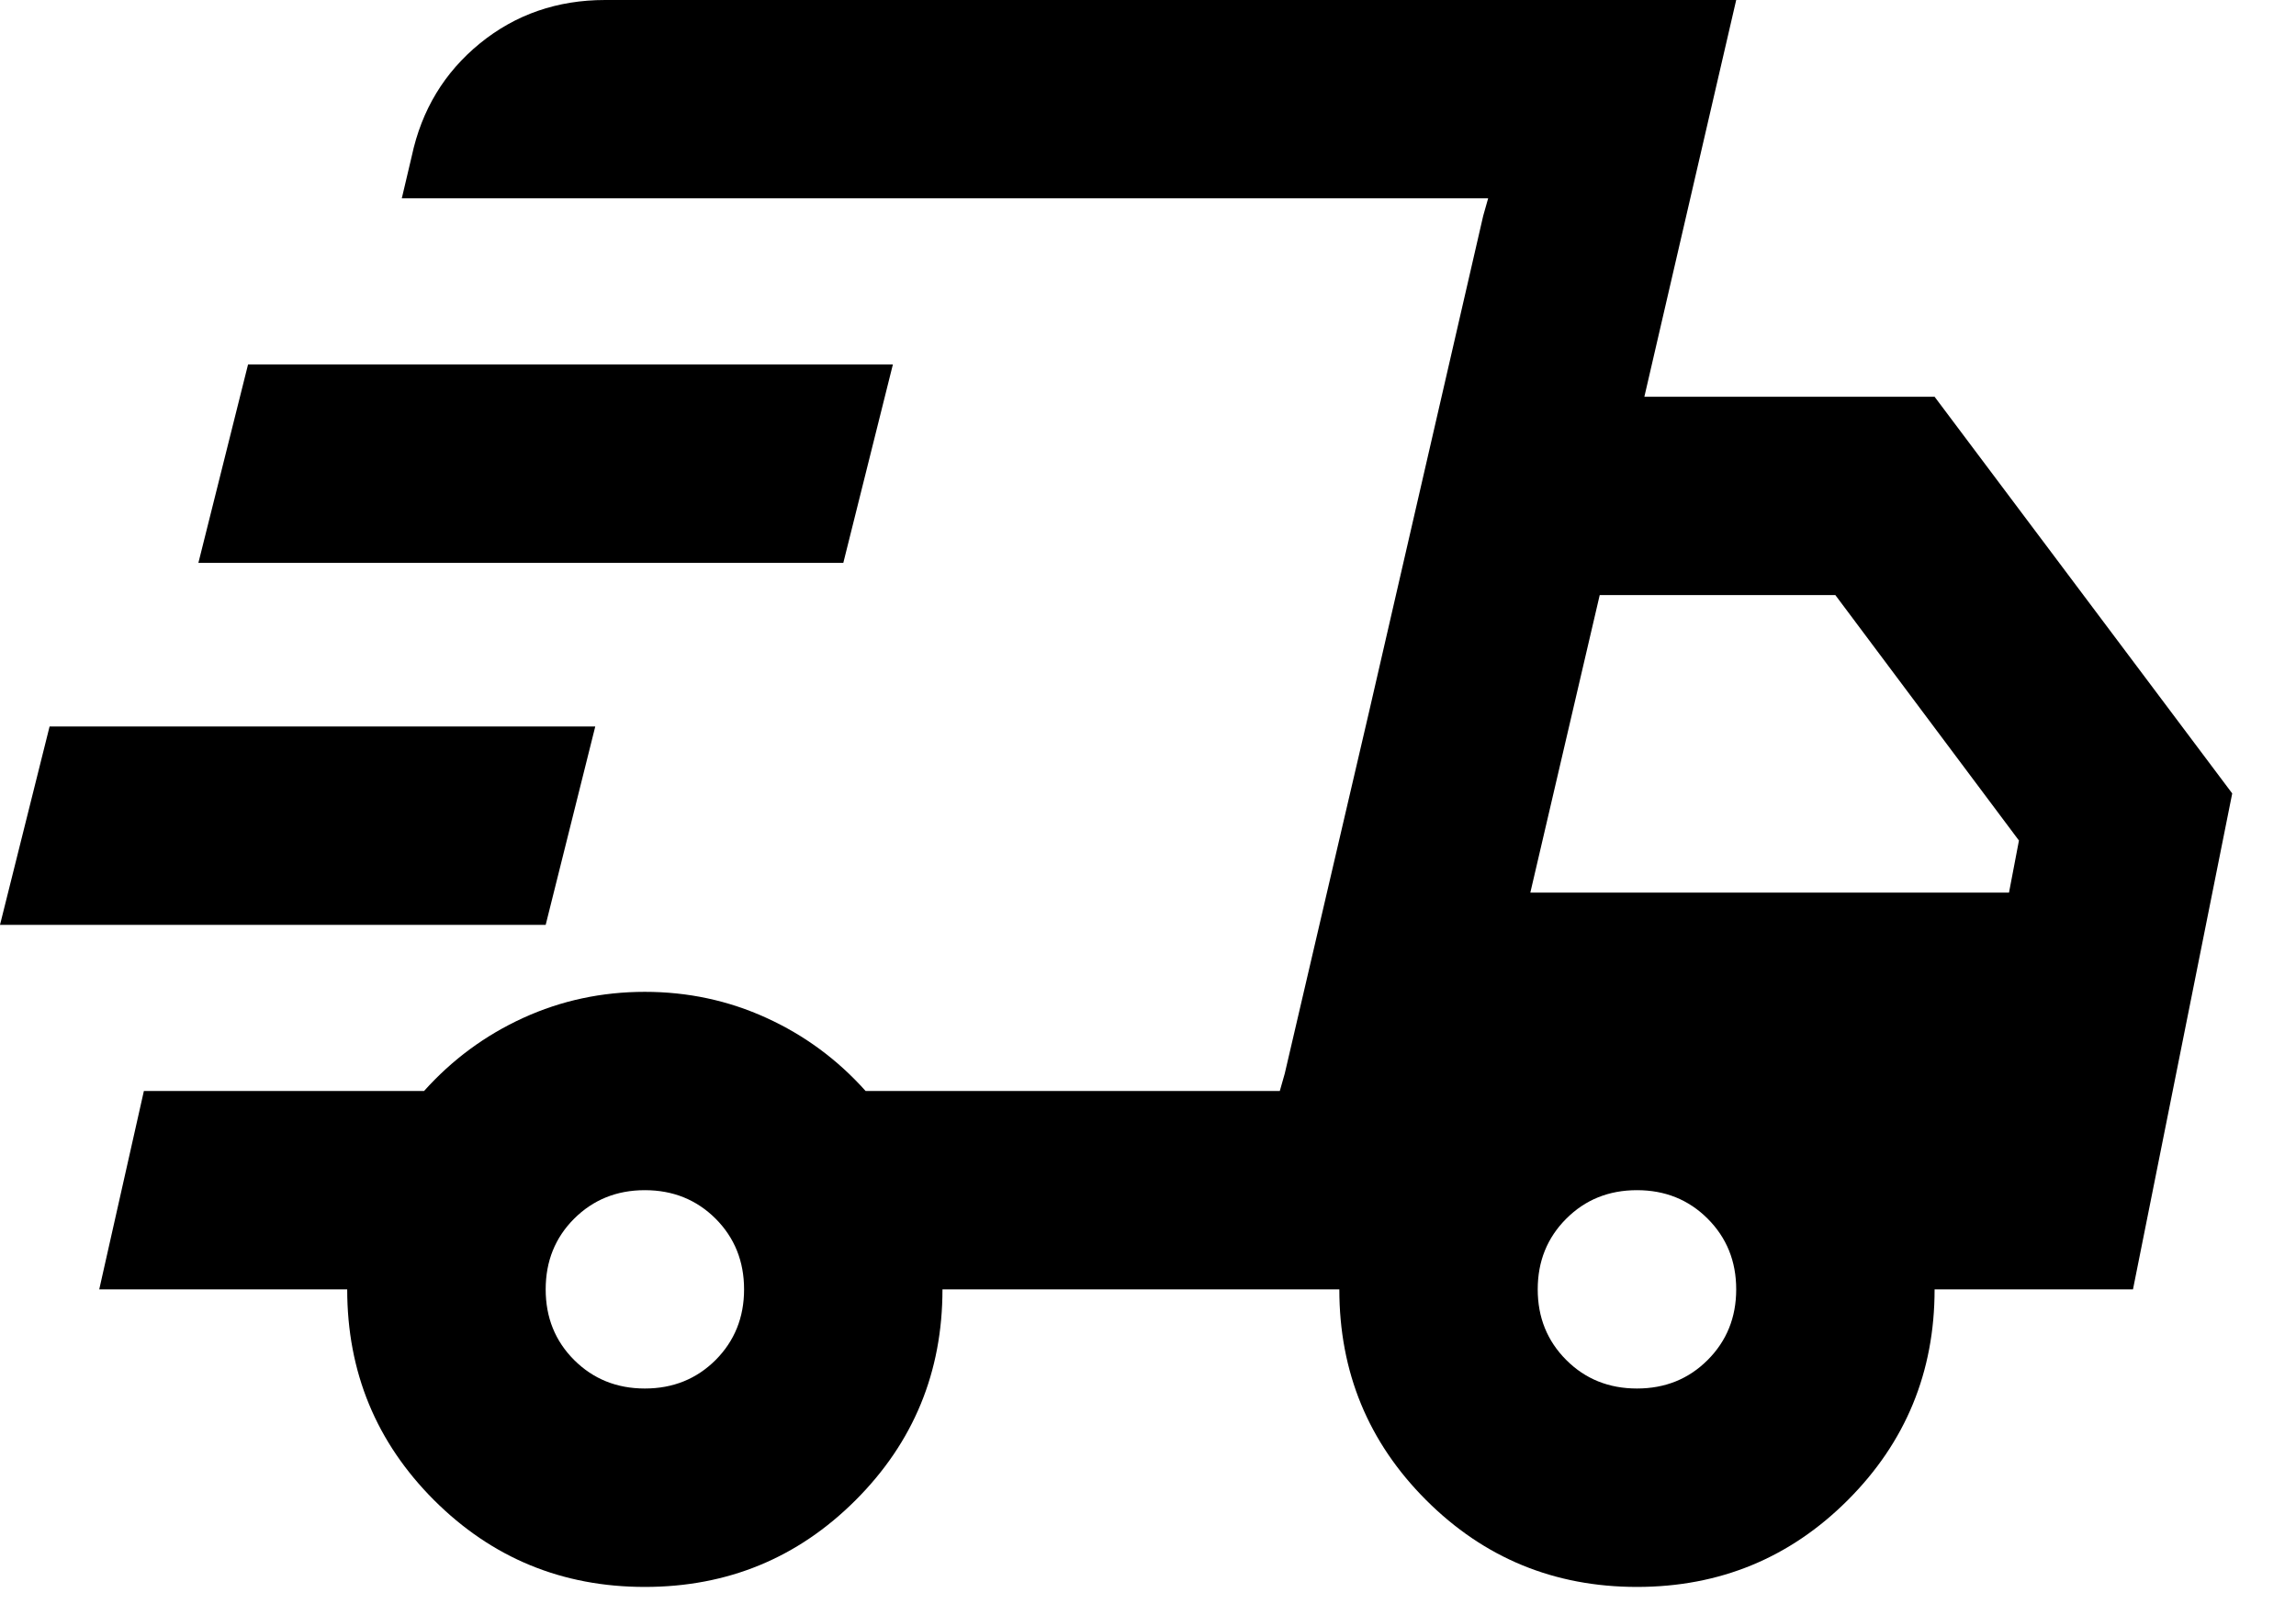
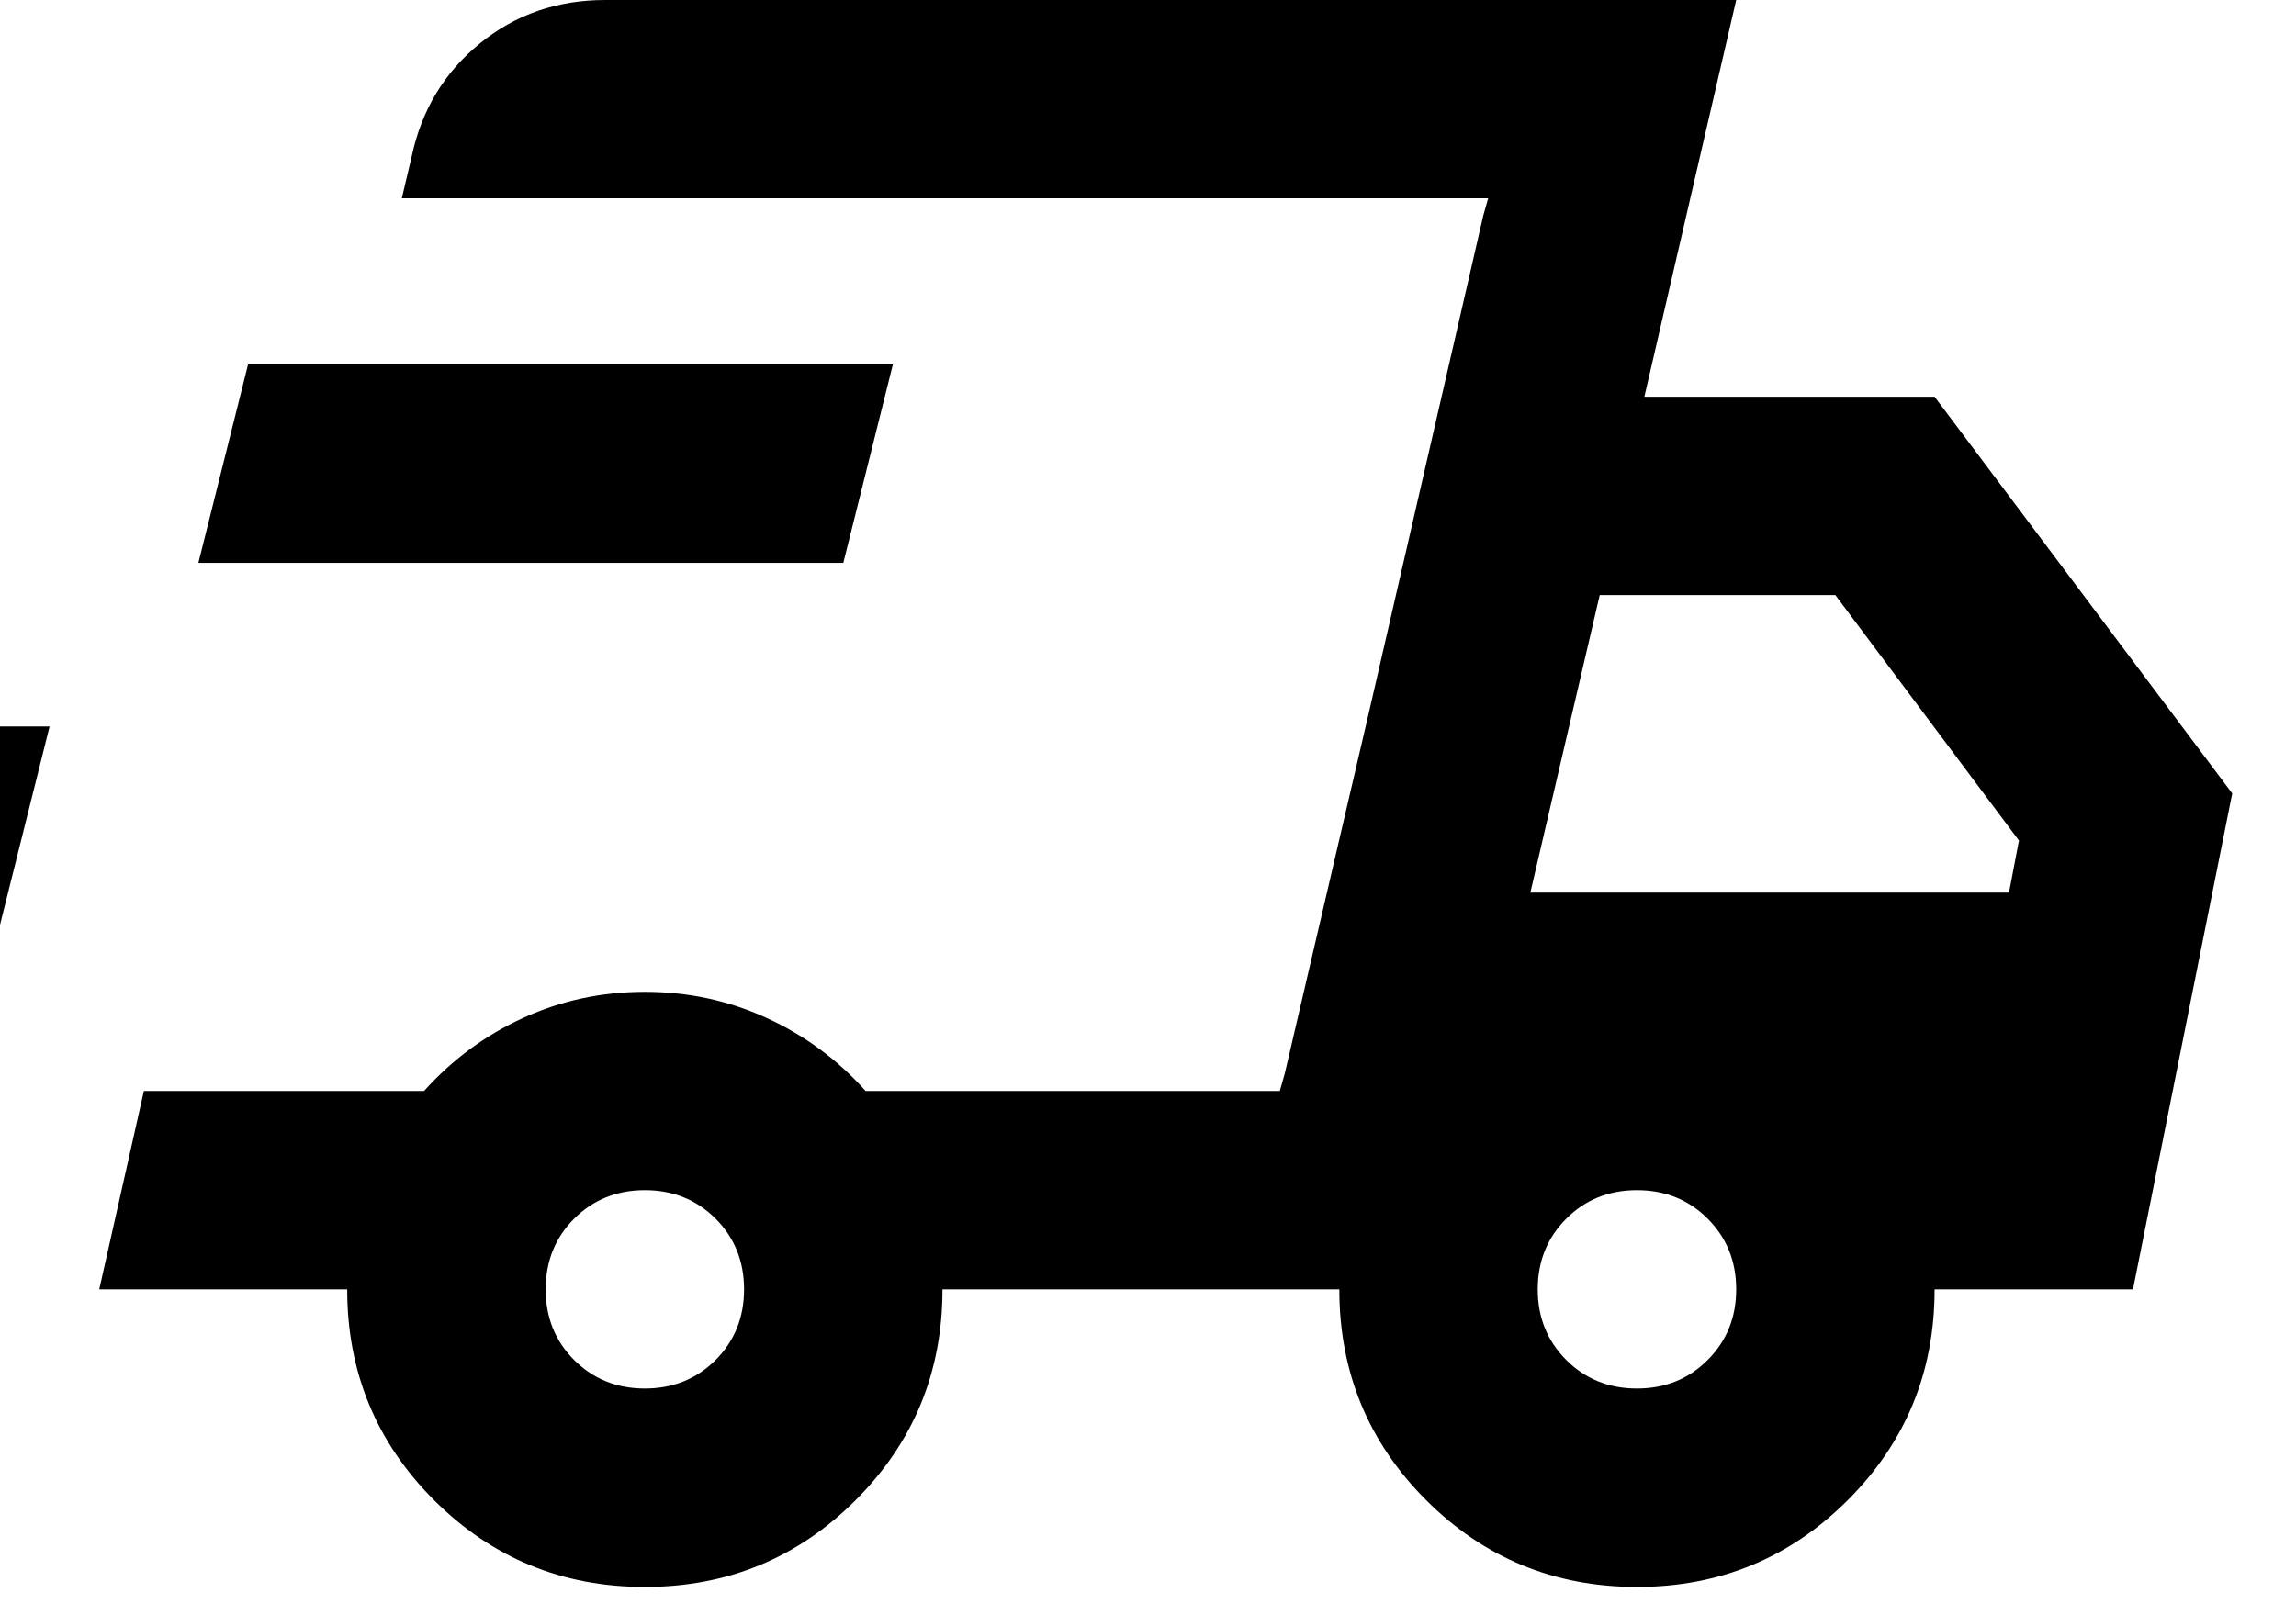
<svg xmlns="http://www.w3.org/2000/svg" fill="none" viewBox="0 0 27 19" height="19" width="27">
-   <path fill="black" d="M7.583 18.667C6.611 18.667 5.785 18.326 5.104 17.646C4.424 16.965 4.083 16.139 4.083 15.167H1.167L1.692 12.833H4.987C5.318 12.464 5.707 12.177 6.154 11.973C6.601 11.769 7.078 11.667 7.583 11.667C8.089 11.667 8.565 11.769 9.012 11.973C9.46 12.177 9.849 12.464 10.179 12.833H15.05L17.5 2.333H4.725L4.842 1.837C4.958 1.293 5.226 0.851 5.644 0.51C6.062 0.17 6.553 0 7.117 0H20.417L19.337 4.667H22.75L26.25 9.333L25.083 15.167H22.75C22.75 16.139 22.41 16.965 21.729 17.646C21.049 18.326 20.222 18.667 19.25 18.667C18.278 18.667 17.451 18.326 16.771 17.646C16.09 16.965 15.75 16.139 15.75 15.167H11.083C11.083 16.139 10.743 16.965 10.062 17.646C9.382 18.326 8.556 18.667 7.583 18.667ZM17.996 10.5H23.625L23.742 9.887L21.583 7H18.812L17.996 10.5ZM17.442 2.538L17.5 2.333L15.05 12.833L15.108 12.629L16.1 8.371L17.442 2.538ZM0 10.879L0.583 8.546H7L6.417 10.879H0ZM2.333 6.621L2.917 4.287H10.5L9.917 6.621H2.333ZM7.583 16.333C7.914 16.333 8.191 16.221 8.415 15.998C8.638 15.774 8.75 15.497 8.75 15.167C8.75 14.836 8.638 14.559 8.415 14.335C8.191 14.112 7.914 14 7.583 14C7.253 14 6.976 14.112 6.752 14.335C6.528 14.559 6.417 14.836 6.417 15.167C6.417 15.497 6.528 15.774 6.752 15.998C6.976 16.221 7.253 16.333 7.583 16.333ZM19.25 16.333C19.581 16.333 19.858 16.221 20.081 15.998C20.305 15.774 20.417 15.497 20.417 15.167C20.417 14.836 20.305 14.559 20.081 14.335C19.858 14.112 19.581 14 19.25 14C18.919 14 18.642 14.112 18.419 14.335C18.195 14.559 18.083 14.836 18.083 15.167C18.083 15.497 18.195 15.774 18.419 15.998C18.642 16.221 18.919 16.333 19.25 16.333Z" />
+   <path fill="black" d="M7.583 18.667C6.611 18.667 5.785 18.326 5.104 17.646C4.424 16.965 4.083 16.139 4.083 15.167H1.167L1.692 12.833H4.987C5.318 12.464 5.707 12.177 6.154 11.973C6.601 11.769 7.078 11.667 7.583 11.667C8.089 11.667 8.565 11.769 9.012 11.973C9.46 12.177 9.849 12.464 10.179 12.833H15.05L17.5 2.333H4.725L4.842 1.837C4.958 1.293 5.226 0.851 5.644 0.51C6.062 0.17 6.553 0 7.117 0H20.417L19.337 4.667H22.75L26.25 9.333L25.083 15.167H22.75C22.75 16.139 22.41 16.965 21.729 17.646C21.049 18.326 20.222 18.667 19.25 18.667C18.278 18.667 17.451 18.326 16.771 17.646C16.09 16.965 15.75 16.139 15.75 15.167H11.083C11.083 16.139 10.743 16.965 10.062 17.646C9.382 18.326 8.556 18.667 7.583 18.667ZM17.996 10.5H23.625L23.742 9.887L21.583 7H18.812L17.996 10.5ZM17.442 2.538L17.5 2.333L15.05 12.833L15.108 12.629L16.1 8.371L17.442 2.538ZM0 10.879L0.583 8.546H7H0ZM2.333 6.621L2.917 4.287H10.5L9.917 6.621H2.333ZM7.583 16.333C7.914 16.333 8.191 16.221 8.415 15.998C8.638 15.774 8.75 15.497 8.75 15.167C8.75 14.836 8.638 14.559 8.415 14.335C8.191 14.112 7.914 14 7.583 14C7.253 14 6.976 14.112 6.752 14.335C6.528 14.559 6.417 14.836 6.417 15.167C6.417 15.497 6.528 15.774 6.752 15.998C6.976 16.221 7.253 16.333 7.583 16.333ZM19.25 16.333C19.581 16.333 19.858 16.221 20.081 15.998C20.305 15.774 20.417 15.497 20.417 15.167C20.417 14.836 20.305 14.559 20.081 14.335C19.858 14.112 19.581 14 19.25 14C18.919 14 18.642 14.112 18.419 14.335C18.195 14.559 18.083 14.836 18.083 15.167C18.083 15.497 18.195 15.774 18.419 15.998C18.642 16.221 18.919 16.333 19.25 16.333Z" />
</svg>